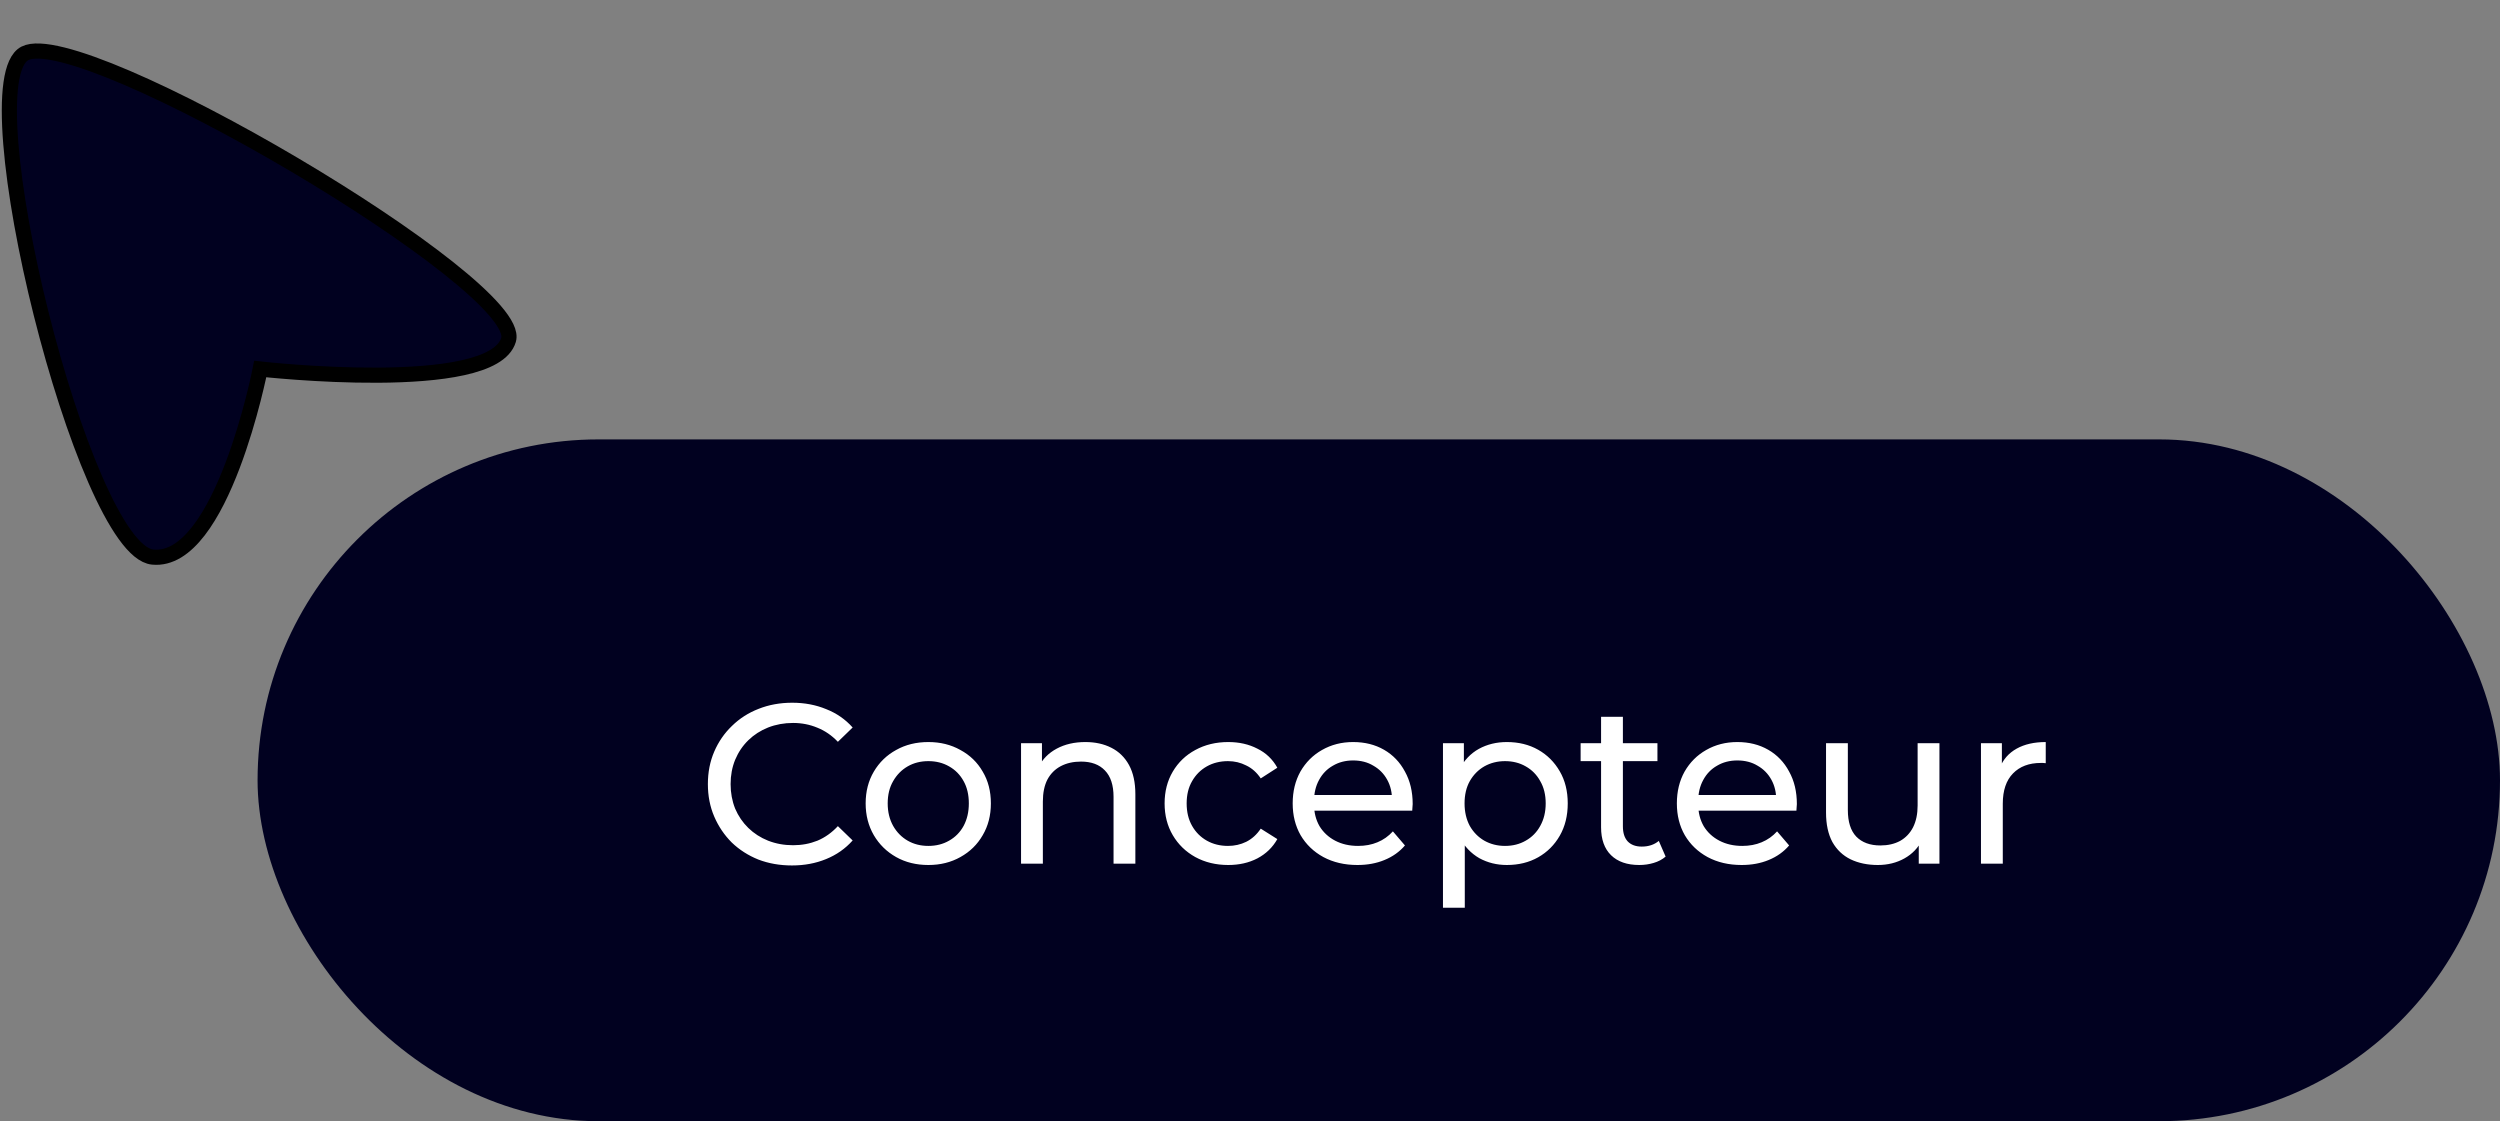
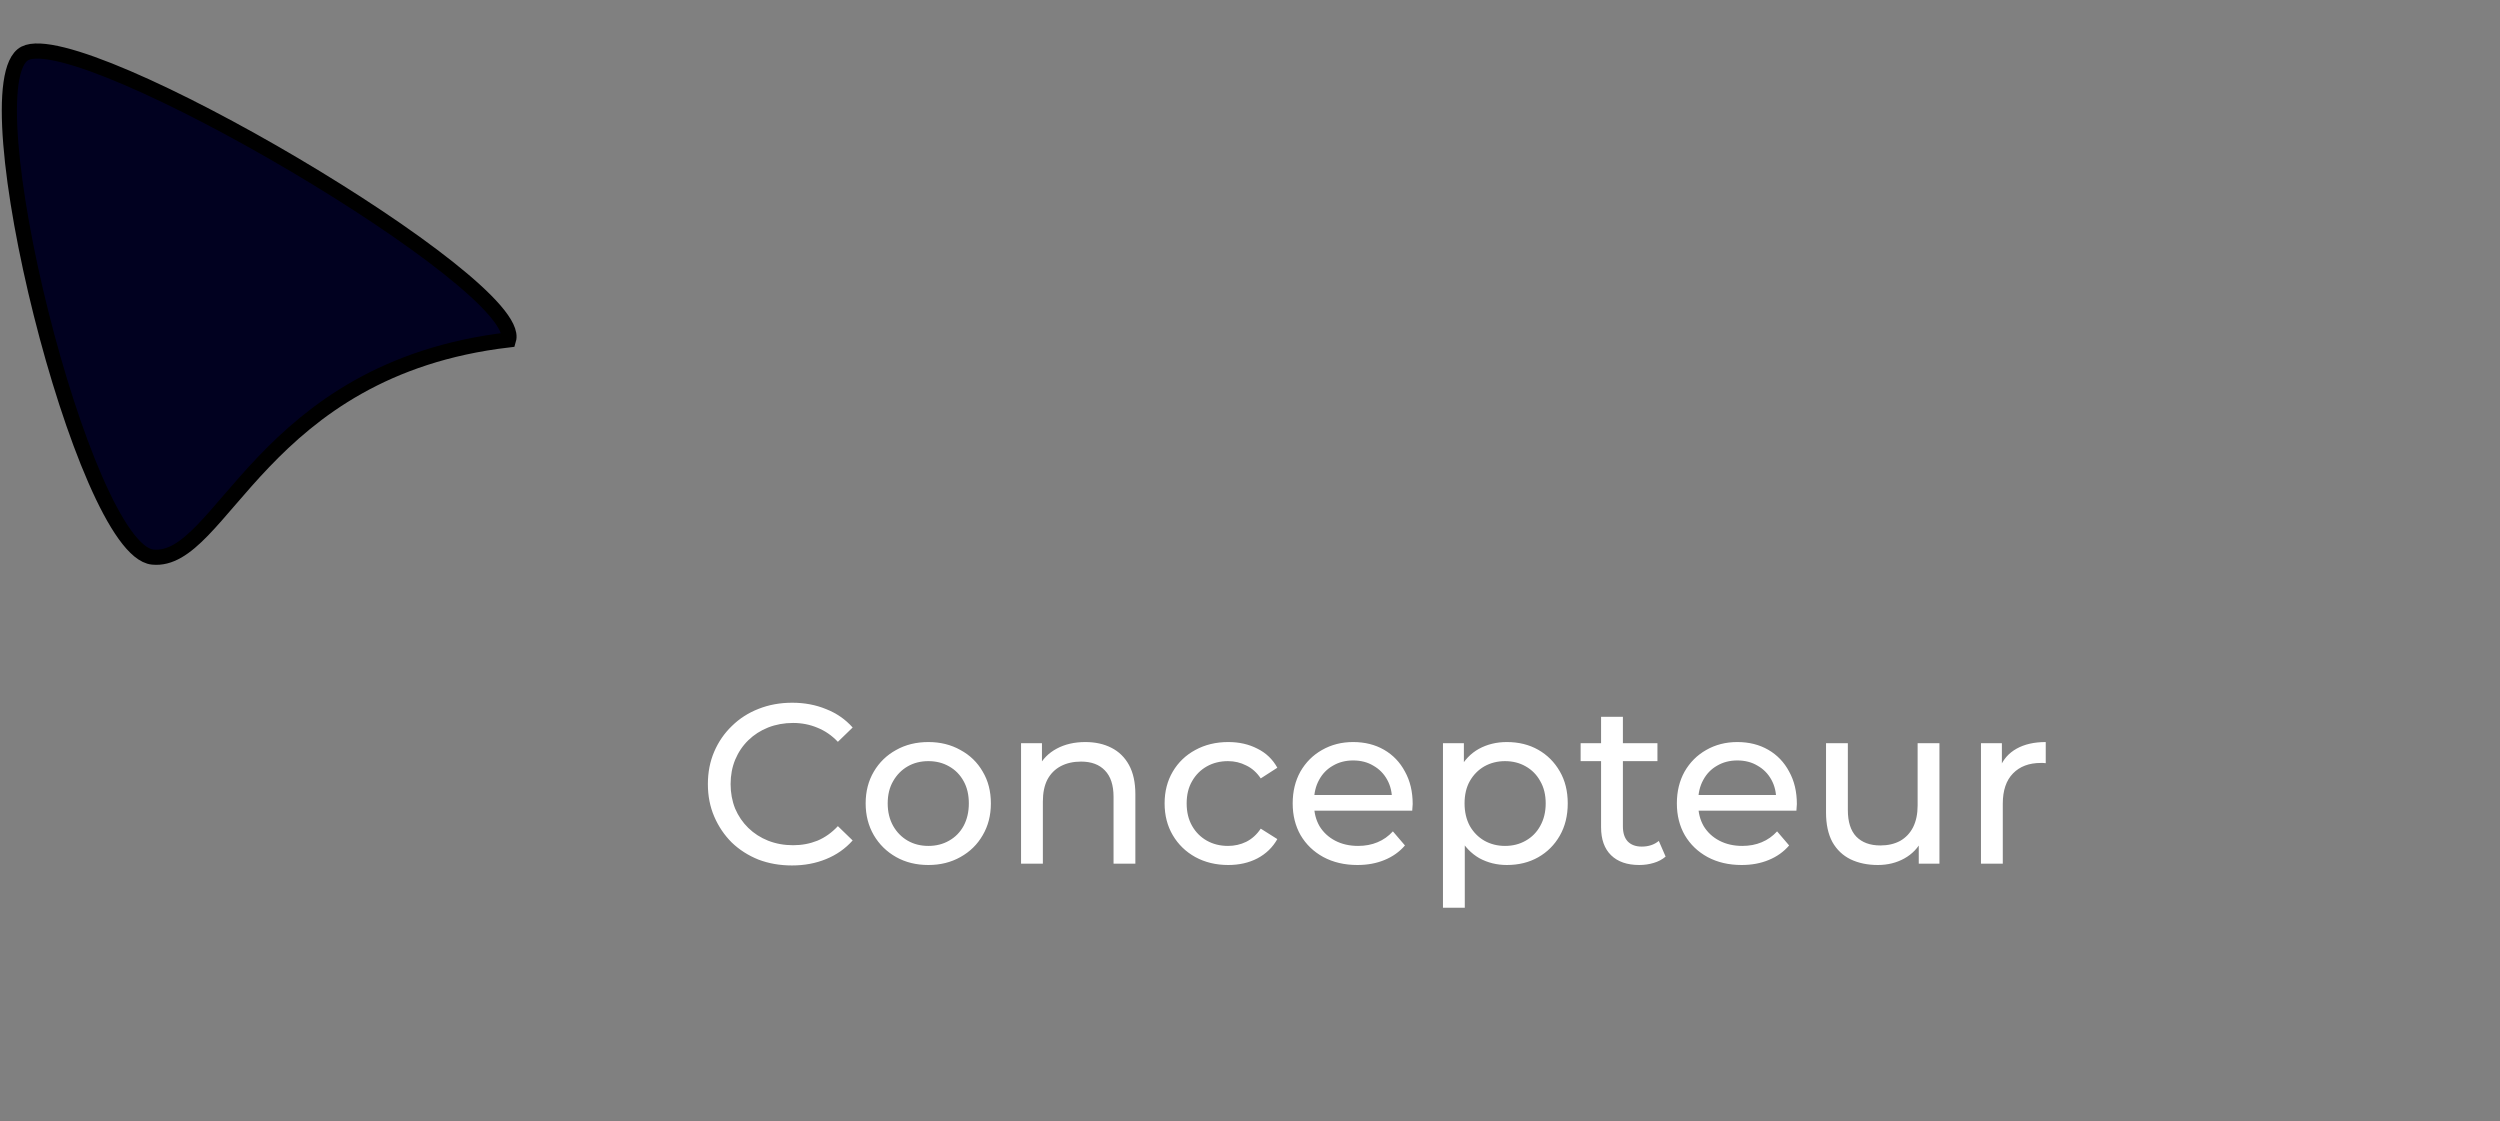
<svg xmlns="http://www.w3.org/2000/svg" width="165" height="74" viewBox="0 0 165 74" fill="none">
  <rect x="0" y="0" width="165" height="74" fill="#808080" stroke="none" />
-   <rect x="17" y="29" width="148" height="45" rx="22.5" fill="#010120" />
  <path d="M52.27 57.12C51.47 57.12 50.73 56.99 50.05 56.73C49.38 56.46 48.795 56.085 48.295 55.605C47.805 55.115 47.42 54.545 47.14 53.895C46.86 53.245 46.72 52.53 46.72 51.75C46.72 50.97 46.86 50.255 47.14 49.605C47.42 48.955 47.81 48.39 48.31 47.91C48.81 47.42 49.395 47.045 50.065 46.785C50.745 46.515 51.485 46.38 52.285 46.38C53.095 46.38 53.84 46.52 54.52 46.8C55.21 47.07 55.795 47.475 56.275 48.015L55.3 48.96C54.9 48.54 54.45 48.23 53.95 48.03C53.45 47.82 52.915 47.715 52.345 47.715C51.755 47.715 51.205 47.815 50.695 48.015C50.195 48.215 49.76 48.495 49.39 48.855C49.02 49.215 48.73 49.645 48.52 50.145C48.32 50.635 48.22 51.17 48.22 51.75C48.22 52.33 48.32 52.87 48.52 53.37C48.73 53.86 49.02 54.285 49.39 54.645C49.76 55.005 50.195 55.285 50.695 55.485C51.205 55.685 51.755 55.785 52.345 55.785C52.915 55.785 53.45 55.685 53.95 55.485C54.45 55.275 54.9 54.955 55.3 54.525L56.275 55.47C55.795 56.01 55.21 56.42 54.52 56.7C53.84 56.98 53.09 57.12 52.27 57.12ZM61.273 57.09C60.473 57.09 59.763 56.915 59.143 56.565C58.523 56.215 58.033 55.735 57.673 55.125C57.313 54.505 57.133 53.805 57.133 53.025C57.133 52.235 57.313 51.535 57.673 50.925C58.033 50.315 58.523 49.84 59.143 49.5C59.763 49.15 60.473 48.975 61.273 48.975C62.063 48.975 62.768 49.15 63.388 49.5C64.018 49.84 64.508 50.315 64.858 50.925C65.218 51.525 65.398 52.225 65.398 53.025C65.398 53.815 65.218 54.515 64.858 55.125C64.508 55.735 64.018 56.215 63.388 56.565C62.768 56.915 62.063 57.09 61.273 57.09ZM61.273 55.83C61.783 55.83 62.238 55.715 62.638 55.485C63.048 55.255 63.368 54.93 63.598 54.51C63.828 54.08 63.943 53.585 63.943 53.025C63.943 52.455 63.828 51.965 63.598 51.555C63.368 51.135 63.048 50.81 62.638 50.58C62.238 50.35 61.783 50.235 61.273 50.235C60.763 50.235 60.308 50.35 59.908 50.58C59.508 50.81 59.188 51.135 58.948 51.555C58.708 51.965 58.588 52.455 58.588 53.025C58.588 53.585 58.708 54.08 58.948 54.51C59.188 54.93 59.508 55.255 59.908 55.485C60.308 55.715 60.763 55.83 61.273 55.83ZM71.634 48.975C72.284 48.975 72.854 49.1 73.344 49.35C73.844 49.6 74.234 49.98 74.514 50.49C74.794 51 74.934 51.645 74.934 52.425V57H73.494V52.59C73.494 51.82 73.304 51.24 72.924 50.85C72.554 50.46 72.029 50.265 71.349 50.265C70.839 50.265 70.394 50.365 70.014 50.565C69.634 50.765 69.339 51.06 69.129 51.45C68.929 51.84 68.829 52.325 68.829 52.905V57H67.389V49.05H68.769V51.195L68.544 50.625C68.804 50.105 69.204 49.7 69.744 49.41C70.284 49.12 70.914 48.975 71.634 48.975ZM81.064 57.09C80.254 57.09 79.529 56.915 78.889 56.565C78.259 56.215 77.764 55.735 77.404 55.125C77.044 54.515 76.864 53.815 76.864 53.025C76.864 52.235 77.044 51.535 77.404 50.925C77.764 50.315 78.259 49.84 78.889 49.5C79.529 49.15 80.254 48.975 81.064 48.975C81.784 48.975 82.424 49.12 82.984 49.41C83.554 49.69 83.994 50.11 84.304 50.67L83.209 51.375C82.949 50.985 82.629 50.7 82.249 50.52C81.879 50.33 81.479 50.235 81.049 50.235C80.529 50.235 80.064 50.35 79.654 50.58C79.244 50.81 78.919 51.135 78.679 51.555C78.439 51.965 78.319 52.455 78.319 53.025C78.319 53.595 78.439 54.09 78.679 54.51C78.919 54.93 79.244 55.255 79.654 55.485C80.064 55.715 80.529 55.83 81.049 55.83C81.479 55.83 81.879 55.74 82.249 55.56C82.629 55.37 82.949 55.08 83.209 54.69L84.304 55.38C83.994 55.93 83.554 56.355 82.984 56.655C82.424 56.945 81.784 57.09 81.064 57.09ZM89.591 57.09C88.742 57.09 87.992 56.915 87.341 56.565C86.701 56.215 86.201 55.735 85.841 55.125C85.492 54.515 85.317 53.815 85.317 53.025C85.317 52.235 85.487 51.535 85.826 50.925C86.177 50.315 86.651 49.84 87.251 49.5C87.862 49.15 88.546 48.975 89.306 48.975C90.076 48.975 90.757 49.145 91.347 49.485C91.936 49.825 92.397 50.305 92.727 50.925C93.067 51.535 93.237 52.25 93.237 53.07C93.237 53.13 93.231 53.2 93.222 53.28C93.222 53.36 93.216 53.435 93.207 53.505H86.442V52.47H92.457L91.871 52.83C91.882 52.32 91.776 51.865 91.556 51.465C91.337 51.065 91.031 50.755 90.641 50.535C90.261 50.305 89.817 50.19 89.306 50.19C88.806 50.19 88.362 50.305 87.972 50.535C87.582 50.755 87.276 51.07 87.056 51.48C86.837 51.88 86.727 52.34 86.727 52.86V53.1C86.727 53.63 86.847 54.105 87.087 54.525C87.337 54.935 87.681 55.255 88.121 55.485C88.561 55.715 89.067 55.83 89.636 55.83C90.106 55.83 90.531 55.75 90.912 55.59C91.302 55.43 91.641 55.19 91.931 54.87L92.727 55.8C92.367 56.22 91.916 56.54 91.376 56.76C90.847 56.98 90.251 57.09 89.591 57.09ZM99.451 57.09C98.791 57.09 98.186 56.94 97.636 56.64C97.096 56.33 96.661 55.875 96.331 55.275C96.011 54.675 95.851 53.925 95.851 53.025C95.851 52.125 96.006 51.375 96.316 50.775C96.636 50.175 97.066 49.725 97.606 49.425C98.156 49.125 98.771 48.975 99.451 48.975C100.231 48.975 100.921 49.145 101.521 49.485C102.121 49.825 102.596 50.3 102.946 50.91C103.296 51.51 103.471 52.215 103.471 53.025C103.471 53.835 103.296 54.545 102.946 55.155C102.596 55.765 102.121 56.24 101.521 56.58C100.921 56.92 100.231 57.09 99.451 57.09ZM95.236 59.91V49.05H96.616V51.195L96.526 53.04L96.676 54.885V59.91H95.236ZM99.331 55.83C99.841 55.83 100.296 55.715 100.696 55.485C101.106 55.255 101.426 54.93 101.656 54.51C101.896 54.08 102.016 53.585 102.016 53.025C102.016 52.455 101.896 51.965 101.656 51.555C101.426 51.135 101.106 50.81 100.696 50.58C100.296 50.35 99.841 50.235 99.331 50.235C98.831 50.235 98.376 50.35 97.966 50.58C97.566 50.81 97.246 51.135 97.006 51.555C96.776 51.965 96.661 52.455 96.661 53.025C96.661 53.585 96.776 54.08 97.006 54.51C97.246 54.93 97.566 55.255 97.966 55.485C98.376 55.715 98.831 55.83 99.331 55.83ZM108.191 57.09C107.391 57.09 106.771 56.875 106.331 56.445C105.891 56.015 105.671 55.4 105.671 54.6V47.31H107.111V54.54C107.111 54.97 107.216 55.3 107.426 55.53C107.646 55.76 107.956 55.875 108.356 55.875C108.806 55.875 109.181 55.75 109.481 55.5L109.931 56.535C109.711 56.725 109.446 56.865 109.136 56.955C108.836 57.045 108.521 57.09 108.191 57.09ZM104.321 50.235V49.05H109.391V50.235H104.321ZM114.948 57.09C114.098 57.09 113.348 56.915 112.698 56.565C112.058 56.215 111.558 55.735 111.198 55.125C110.848 54.515 110.673 53.815 110.673 53.025C110.673 52.235 110.843 51.535 111.183 50.925C111.533 50.315 112.008 49.84 112.608 49.5C113.218 49.15 113.903 48.975 114.663 48.975C115.433 48.975 116.113 49.145 116.703 49.485C117.293 49.825 117.753 50.305 118.083 50.925C118.423 51.535 118.593 52.25 118.593 53.07C118.593 53.13 118.588 53.2 118.578 53.28C118.578 53.36 118.573 53.435 118.563 53.505H111.798V52.47H117.813L117.228 52.83C117.238 52.32 117.133 51.865 116.913 51.465C116.693 51.065 116.388 50.755 115.998 50.535C115.618 50.305 115.173 50.19 114.663 50.19C114.163 50.19 113.718 50.305 113.328 50.535C112.938 50.755 112.633 51.07 112.413 51.48C112.193 51.88 112.083 52.34 112.083 52.86V53.1C112.083 53.63 112.203 54.105 112.443 54.525C112.693 54.935 113.038 55.255 113.478 55.485C113.918 55.715 114.423 55.83 114.993 55.83C115.463 55.83 115.888 55.75 116.268 55.59C116.658 55.43 116.998 55.19 117.288 54.87L118.083 55.8C117.723 56.22 117.273 56.54 116.733 56.76C116.203 56.98 115.608 57.09 114.948 57.09ZM123.938 57.09C123.258 57.09 122.658 56.965 122.138 56.715C121.628 56.465 121.228 56.085 120.938 55.575C120.658 55.055 120.518 54.405 120.518 53.625V49.05H121.958V53.46C121.958 54.24 122.143 54.825 122.513 55.215C122.893 55.605 123.423 55.8 124.103 55.8C124.603 55.8 125.038 55.7 125.408 55.5C125.778 55.29 126.063 54.99 126.263 54.6C126.463 54.2 126.563 53.72 126.563 53.16V49.05H128.003V57H126.638V54.855L126.863 55.425C126.603 55.955 126.213 56.365 125.693 56.655C125.173 56.945 124.588 57.09 123.938 57.09ZM130.744 57V49.05H132.124V51.21L131.989 50.67C132.209 50.12 132.579 49.7 133.099 49.41C133.619 49.12 134.259 48.975 135.019 48.975V50.37C134.959 50.36 134.899 50.355 134.839 50.355C134.789 50.355 134.739 50.355 134.689 50.355C133.919 50.355 133.309 50.585 132.859 51.045C132.409 51.505 132.184 52.17 132.184 53.04V57H130.744Z" fill="white" />
-   <path d="M1.643 3.523C5.44 1.564 34.646 18.781 33.564 22.432C32.481 26.082 17.176 24.355 17.176 24.355C17.176 24.355 14.66 37.233 10.074 36.767C5.489 36.301 -2.155 5.482 1.643 3.523Z" fill="#010120" stroke="black" />
+   <path d="M1.643 3.523C5.44 1.564 34.646 18.781 33.564 22.432C17.176 24.355 14.66 37.233 10.074 36.767C5.489 36.301 -2.155 5.482 1.643 3.523Z" fill="#010120" stroke="black" />
</svg>